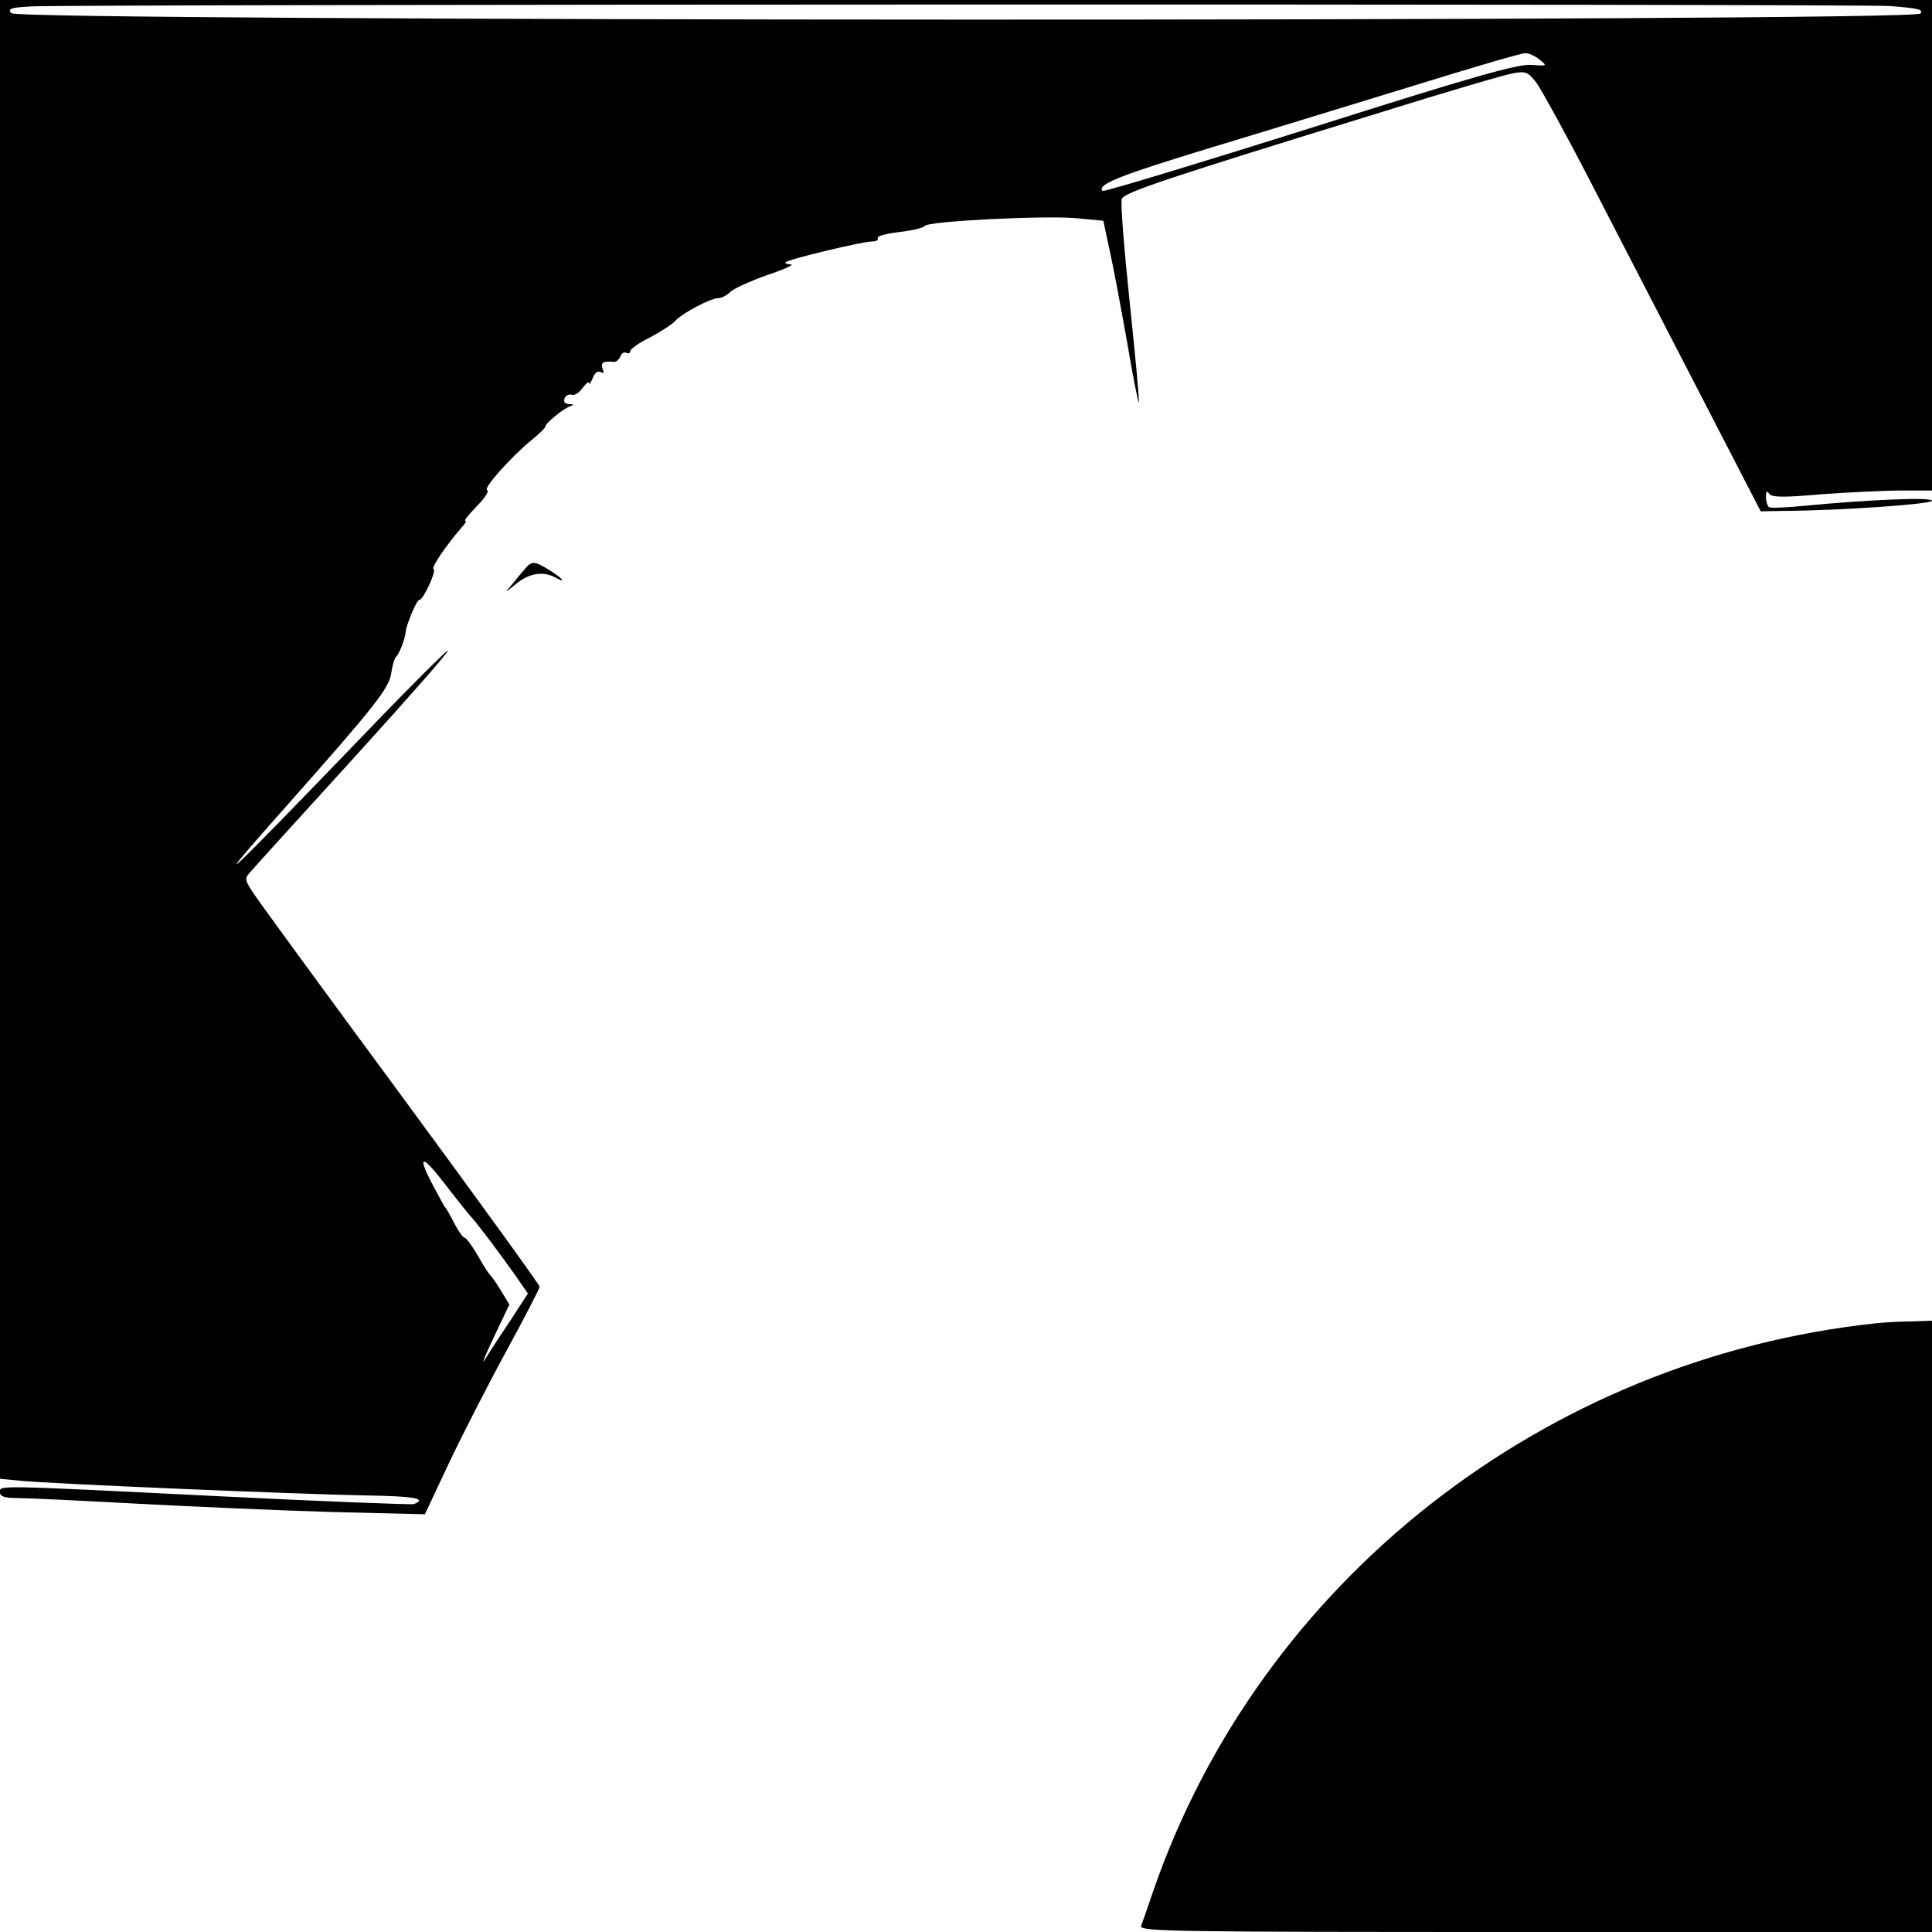
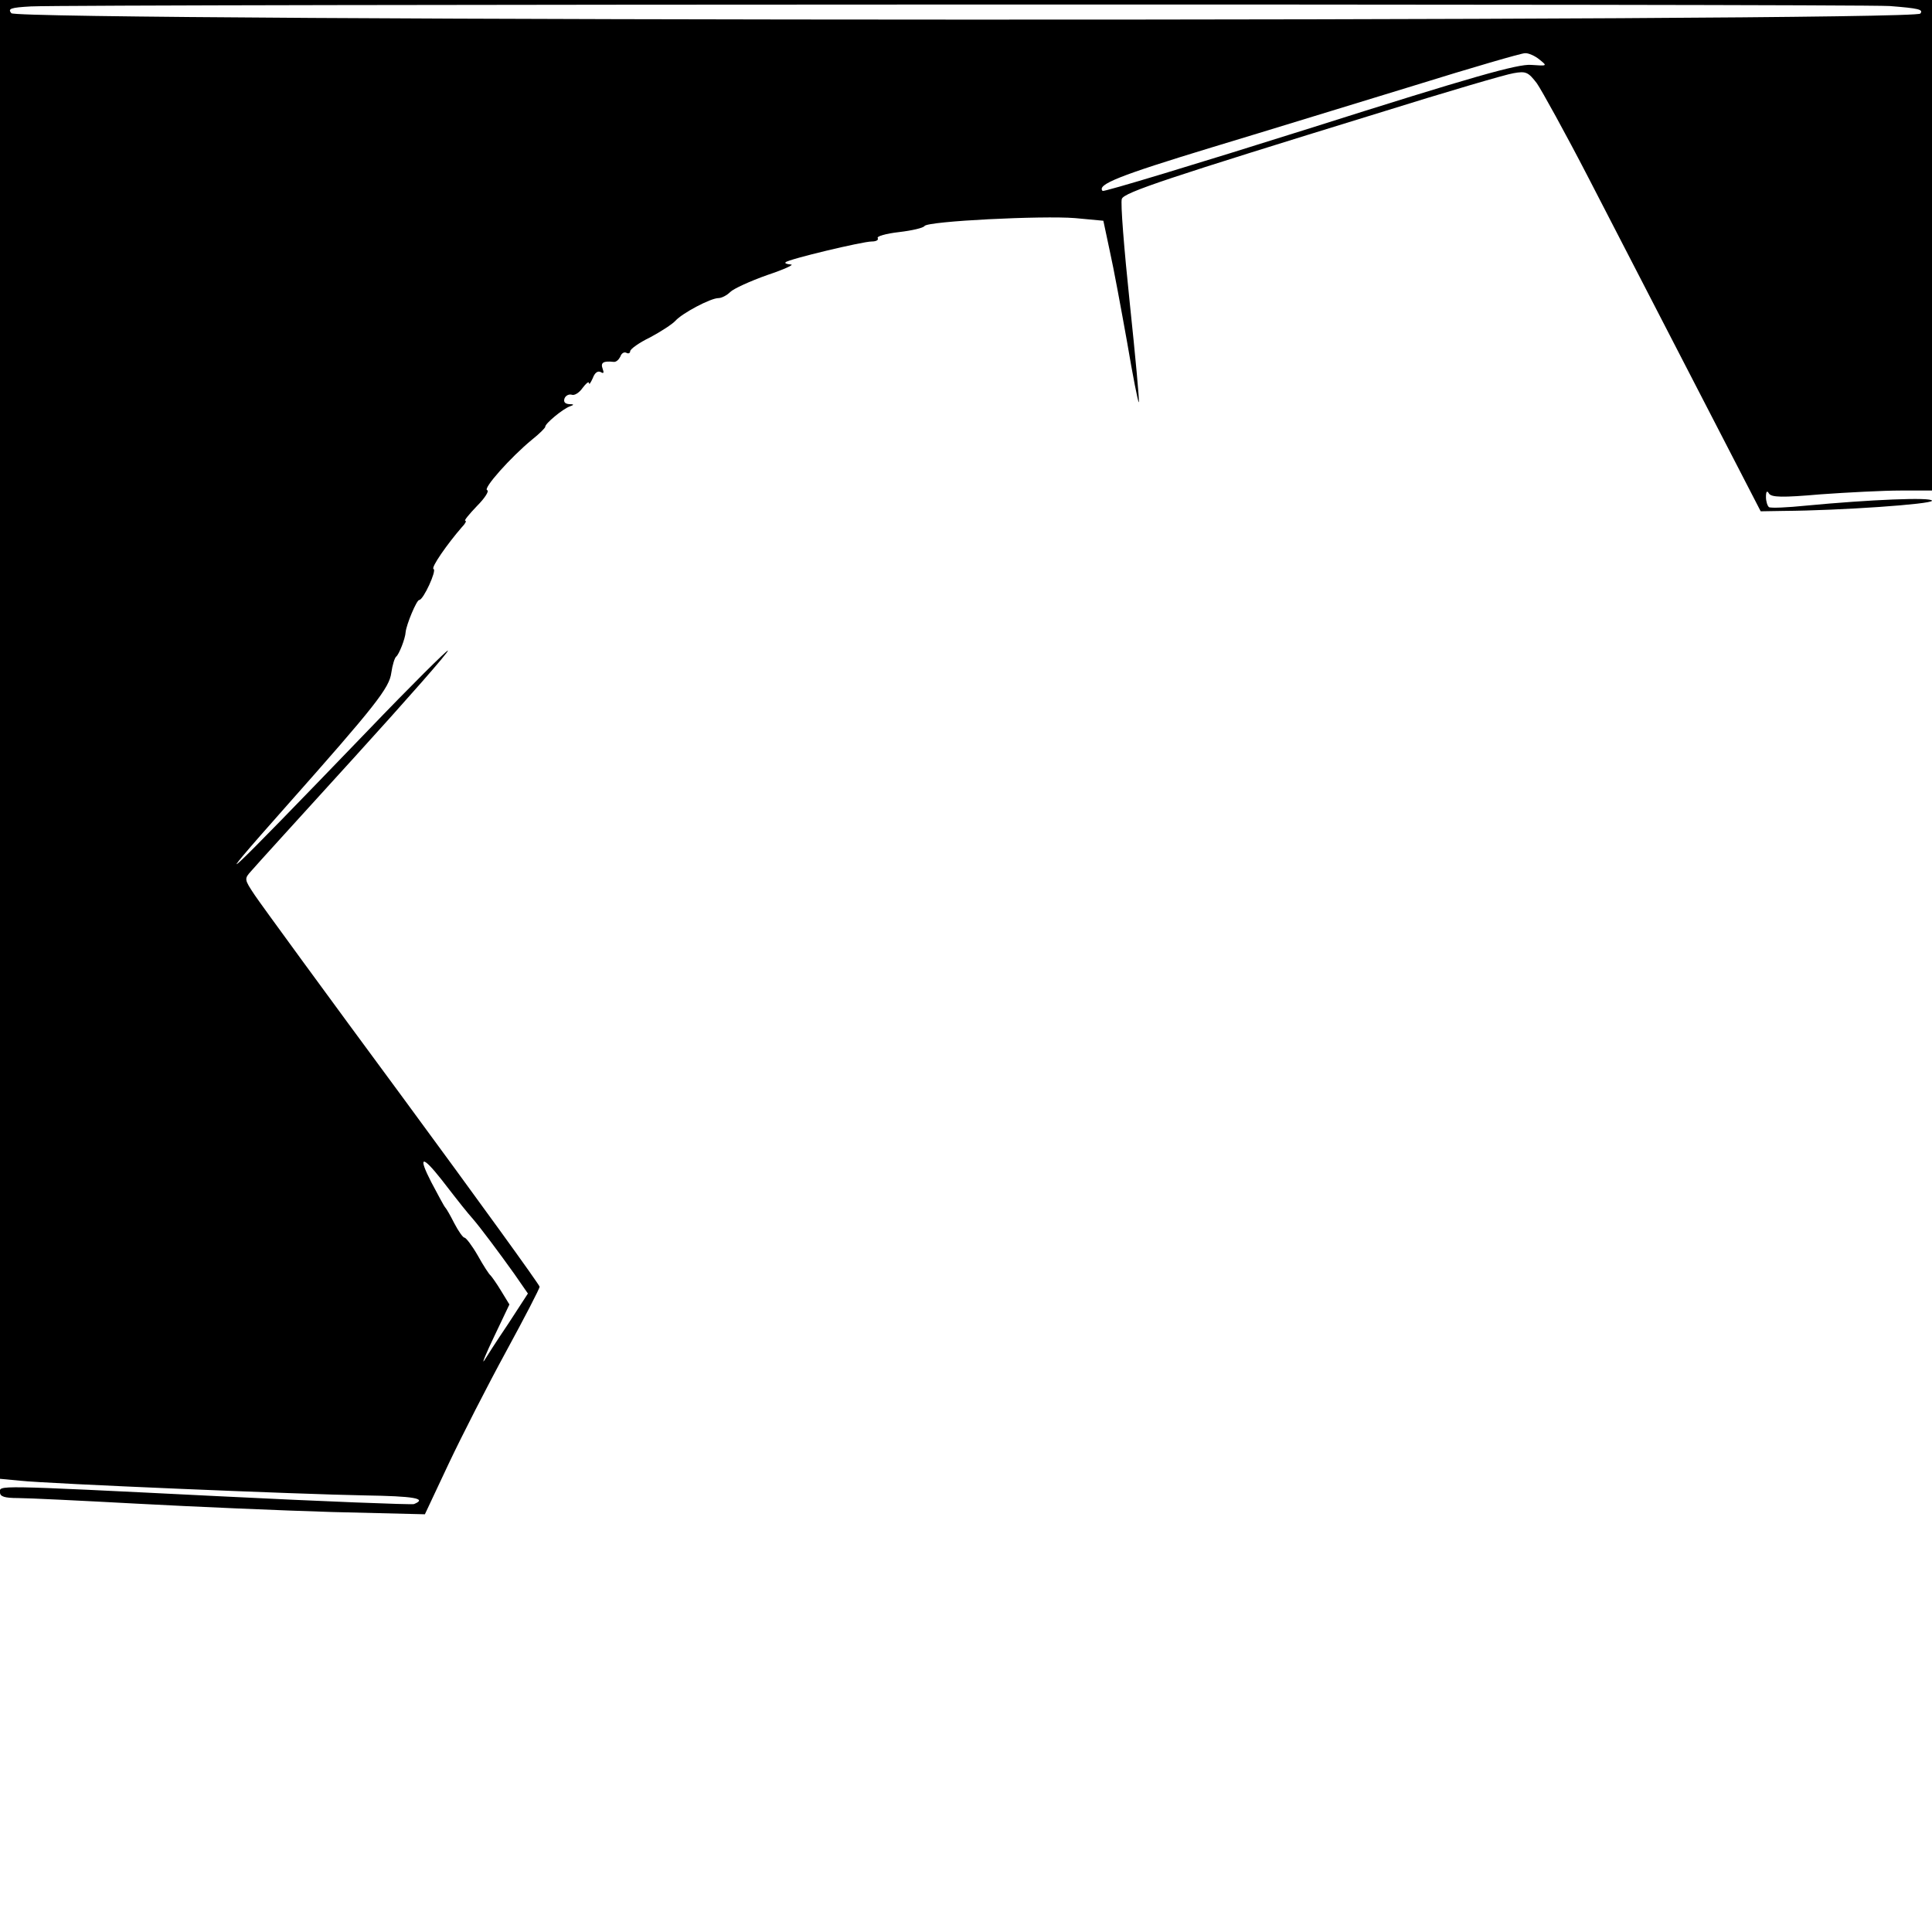
<svg xmlns="http://www.w3.org/2000/svg" version="1.0" width="512pt" height="512pt" viewBox="0 0 512 512" preserveAspectRatio="xMidYMid meet">
  <g transform="translate(0,512) scale(0.1,-0.1)" fill="#000000" stroke="none">
    <path d="M0 3161 l0 -1960 53 -5 c73 -8 743 -36 914 -39 129 -2 167 -8 130 -23 -7 -2 -241 7 -520 21 -603 30 -577 29 -577 10 0 -11 12 -15 48 -15 26 0 169 -7 317 -15 149 -8 380 -18 515 -22 l246 -6 63 134 c35 74 103 207 152 297 49 90 89 167 89 172 0 5 -163 230 -363 502 -200 271 -376 512 -392 536 -28 42 -28 43 -9 64 10 12 133 147 273 301 139 153 251 280 248 283 -2 2 -98 -93 -213 -213 -395 -410 -433 -445 -214 -198 234 264 272 312 277 352 3 21 9 40 13 43 7 5 24 47 25 65 2 20 29 85 36 85 11 0 47 79 38 82 -8 3 36 66 75 111 9 9 13 17 9 17 -4 0 10 17 31 39 21 21 33 40 27 42 -12 4 63 88 119 134 19 15 35 31 35 34 -1 8 46 47 65 54 12 4 12 6 -2 6 -11 1 -15 6 -12 15 3 8 12 12 19 10 7 -3 20 5 29 18 9 12 16 18 17 13 0 -6 4 0 10 13 5 14 13 20 21 16 8 -5 9 -2 5 9 -6 16 2 21 29 18 7 -1 14 6 18 14 3 9 10 13 16 10 5 -3 10 -1 10 4 0 6 24 23 53 37 28 15 59 35 67 44 18 20 93 60 114 60 8 0 22 7 31 16 9 9 53 29 98 45 45 15 73 28 63 28 -11 1 -17 3 -14 6 7 8 204 55 228 55 12 0 19 4 16 9 -3 5 22 12 57 16 34 4 64 11 67 16 8 13 313 28 399 21 l75 -7 17 -80 c10 -44 30 -153 46 -242 15 -89 29 -160 31 -159 2 2 -9 121 -24 263 -15 143 -25 267 -21 276 6 17 120 55 682 228 176 55 336 102 356 105 33 6 39 3 62 -27 13 -19 75 -131 136 -249 61 -118 189 -366 284 -550 l173 -335 60 1 c152 1 394 18 394 27 0 10 -166 3 -334 -13 -49 -5 -93 -7 -98 -4 -4 3 -8 15 -8 27 0 15 3 18 8 9 7 -10 34 -11 137 -2 70 5 166 10 211 10 l84 0 0 650 0 650 -2560 0 -2560 0 0 -1959z m5008 1943 c76 -6 90 -9 81 -20 -18 -22 -5041 -21 -5059 1 -10 12 -2 15 52 18 117 6 4834 7 4926 1z m-928 -142 c21 -17 21 -17 -22 -14 -35 3 -155 -31 -587 -168 -298 -94 -546 -169 -549 -166 -16 17 45 41 288 115 146 44 389 119 540 165 151 47 282 85 291 85 9 1 27 -7 39 -17z m-2910 -2968 c51 -66 68 -87 83 -104 20 -23 70 -90 110 -146 l36 -52 -52 -80 c-29 -43 -58 -88 -64 -98 -7 -10 5 19 27 65 l40 84 -22 36 c-12 20 -25 38 -28 41 -4 3 -19 26 -34 53 -15 26 -31 47 -35 47 -4 0 -16 17 -27 38 -10 20 -21 39 -24 42 -3 3 -19 33 -37 67 -36 70 -25 73 27 7z" />
-     <path d="M1391 3612 c-8 -9 -24 -28 -35 -42 -20 -23 -19 -22 12 3 35 28 70 34 103 17 32 -18 21 -3 -15 19 -40 25 -47 25 -65 3z" />
-     <path d="M4970 1613 c-878 -94 -1631 -685 -1914 -1505 -14 -42 -29 -84 -32 -92 -6 -15 91 -16 1045 -16 l1051 0 0 810 0 810 -57 -2 c-32 0 -74 -3 -93 -5z" />
  </g>
</svg>